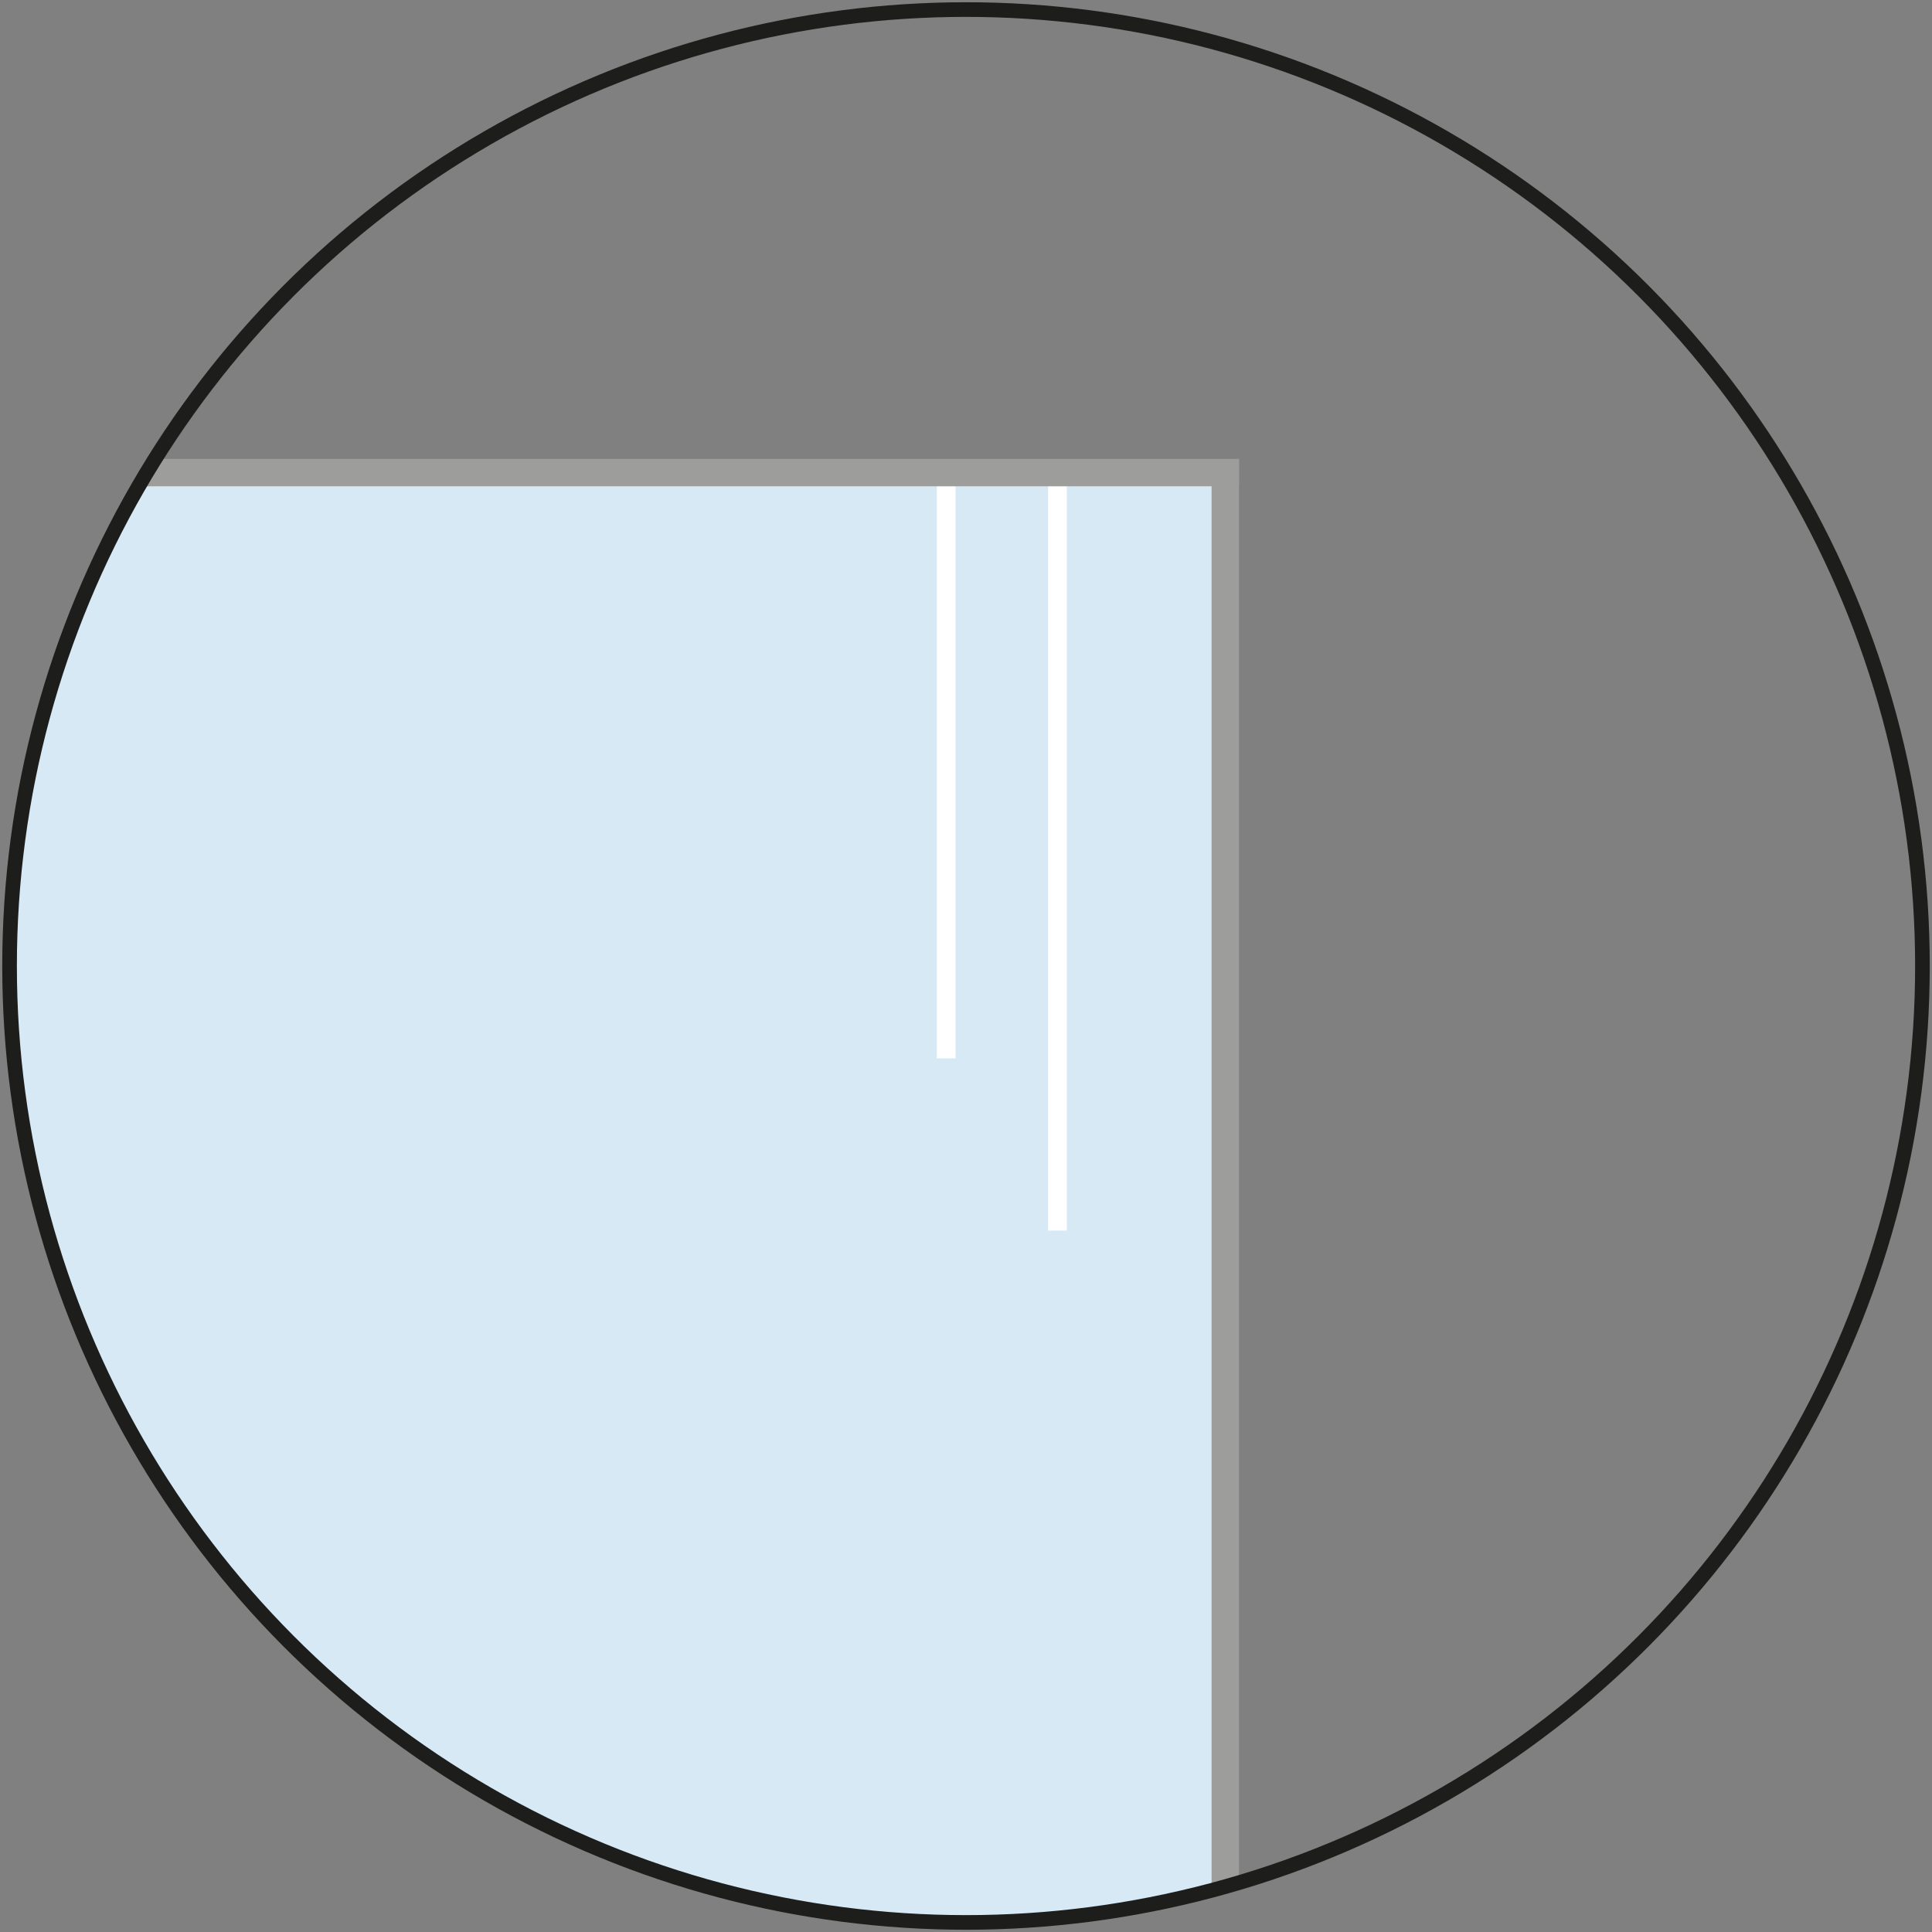
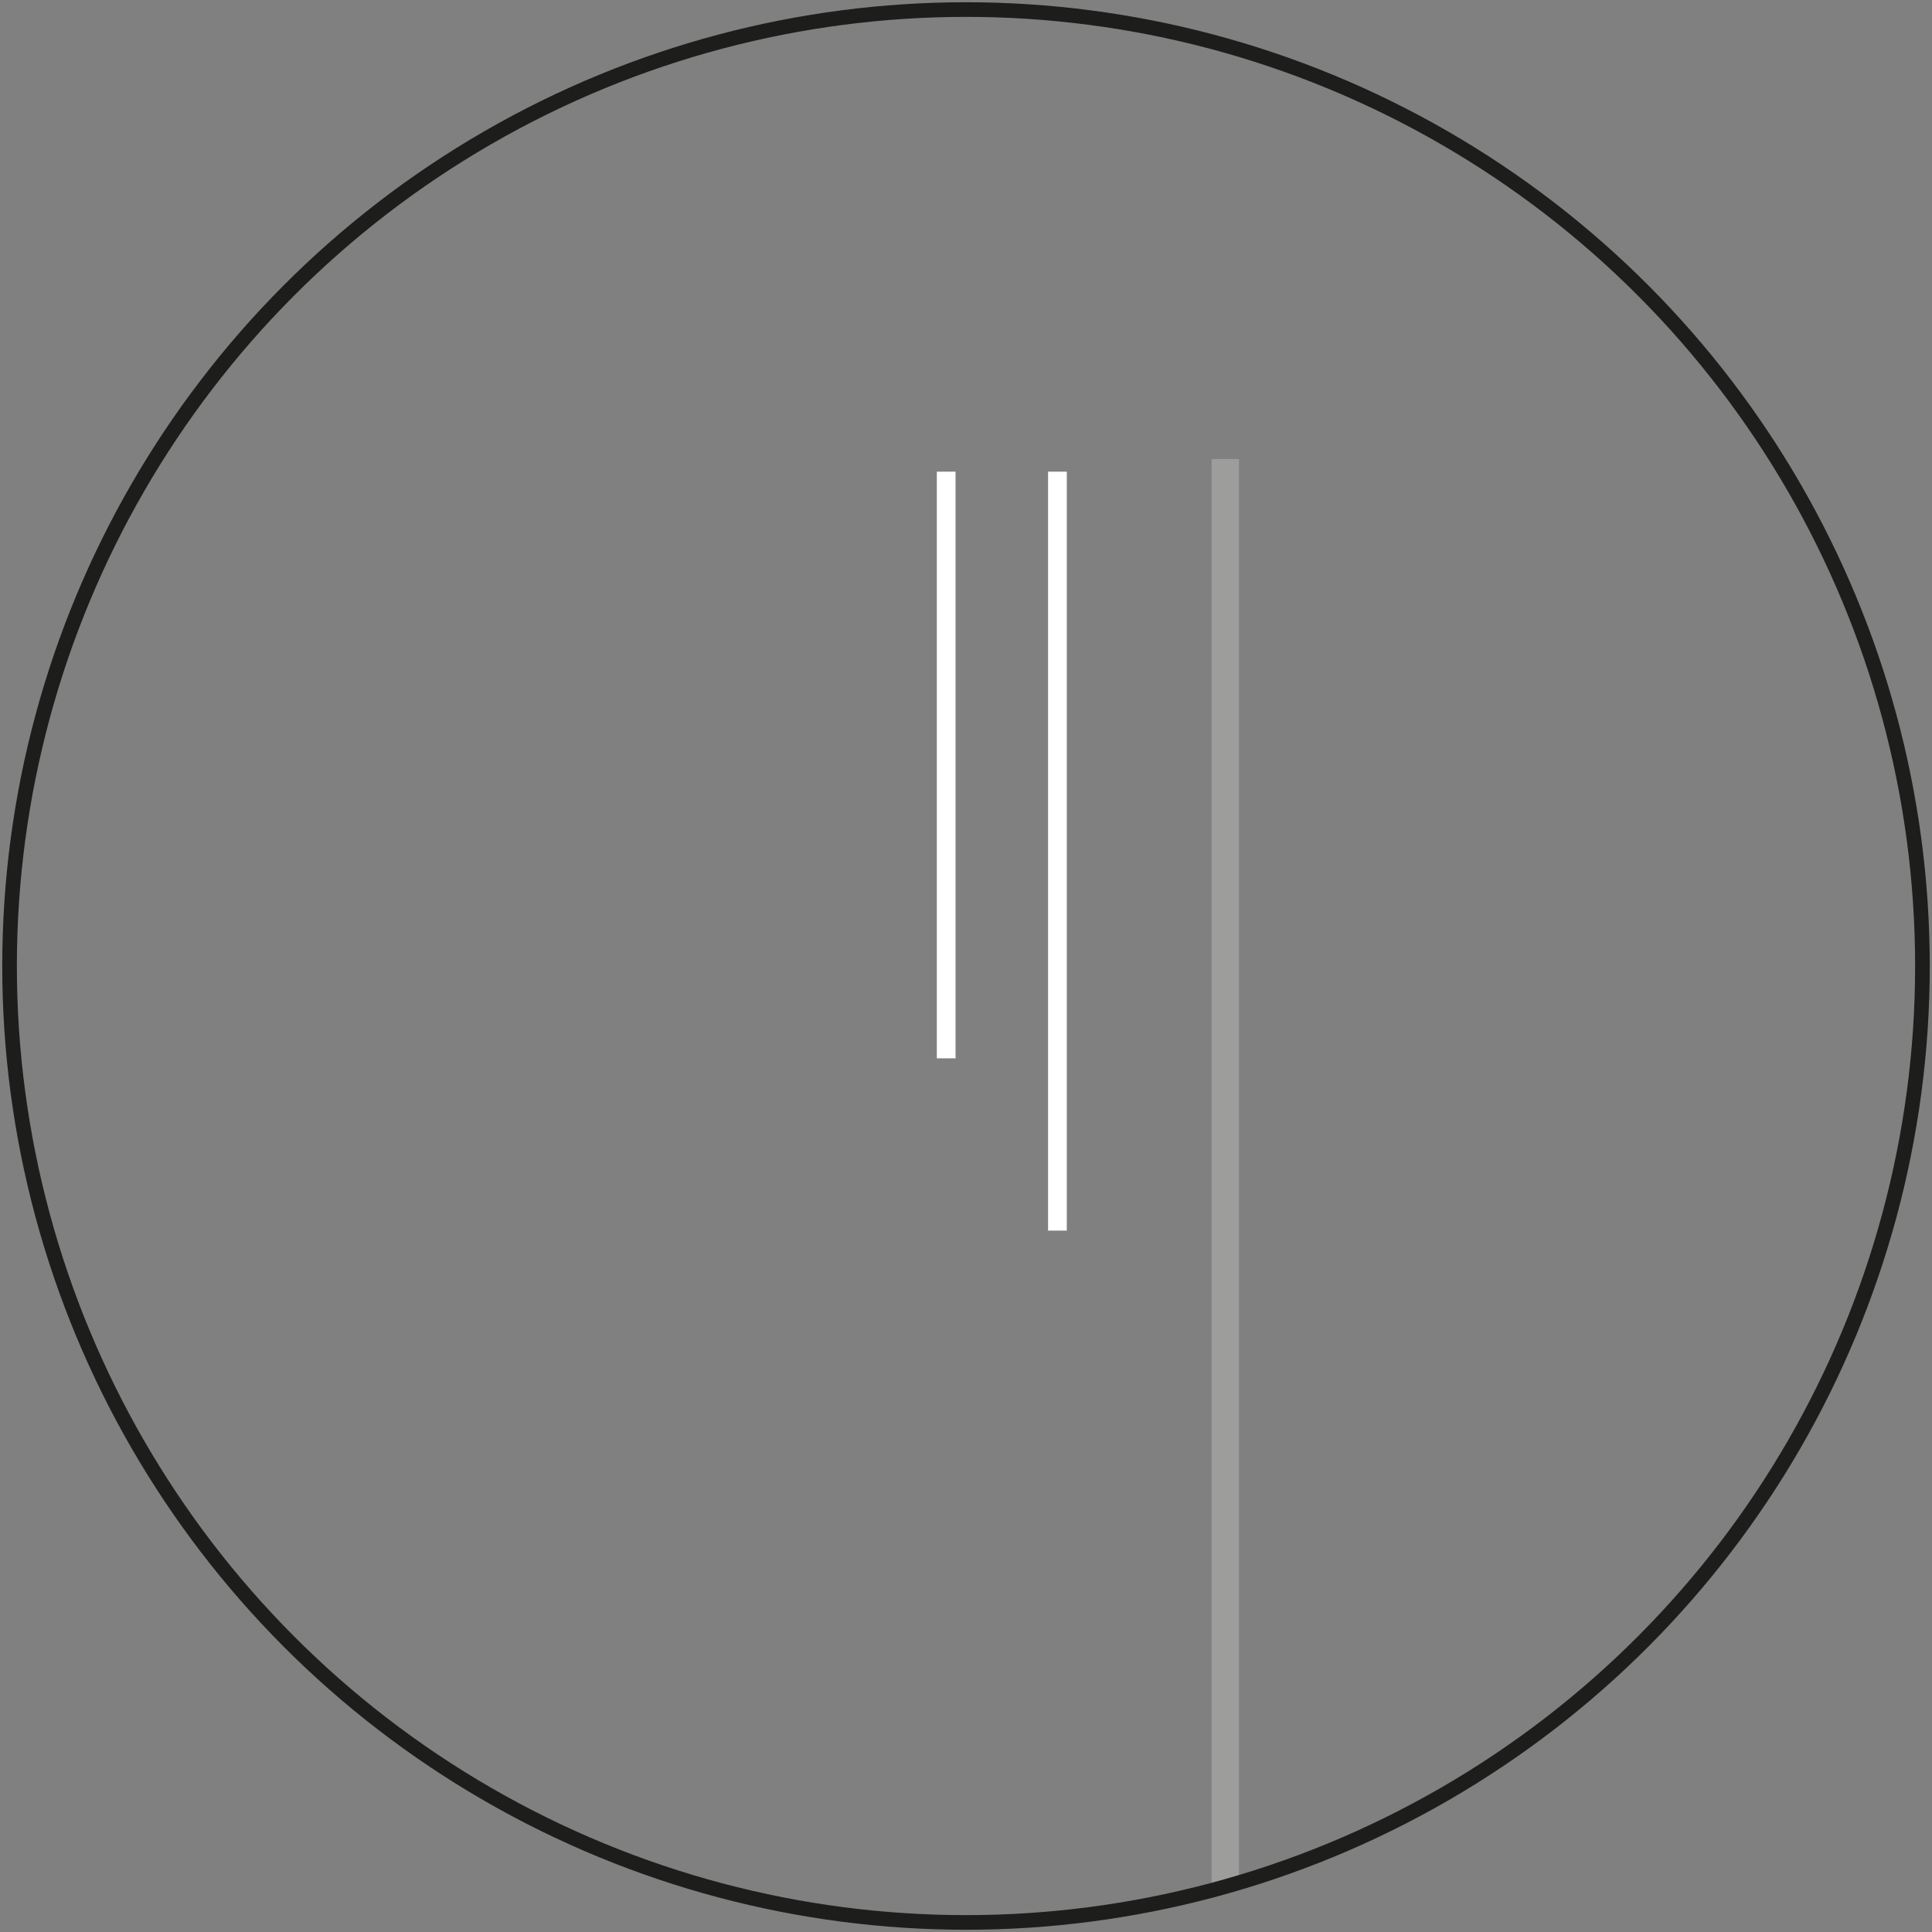
<svg xmlns="http://www.w3.org/2000/svg" id="Livello_1" viewBox="0 0 198 198">
  <rect x="0" y="0" width="198" height="198" fill="#808080" stroke="none" />
  <defs>
    <style> .cls-1, .cls-2 { fill: none; } .cls-3 { fill: #d6e9f5; } .cls-2 { stroke: #1d1d1b; stroke-miterlimit: 10; stroke-width: 1.5px; } .cls-4 { fill: #fff; } .cls-5 { fill: #9d9d9c; } .cls-6 { clip-path: url(#clippath); } </style>
    <clipPath id="clippath">
      <circle class="cls-1" cx="99" cy="99" r="98.02" />
    </clipPath>
  </defs>
  <g class="cls-6">
    <g>
-       <polygon class="cls-3" points="126.29 293.97 -63.96 310.86 -63.96 49.81 126.29 49.81 126.29 293.97" />
      <rect class="cls-4" x="107.41" y="48.34" width="1.92" height="77.78" />
      <rect class="cls-4" x="96.01" y="48.34" width="1.92" height="60.12" />
    </g>
-     <rect class="cls-5" x="12.41" y="47.04" width="114.56" height="2.81" transform="translate(139.39 96.88) rotate(180)" />
    <rect class="cls-5" x="46.68" y="124.52" width="157.78" height="2.81" transform="translate(251.5 .36) rotate(90)" />
  </g>
  <circle class="cls-2" cx="99" cy="99" r="98.02" />
</svg>